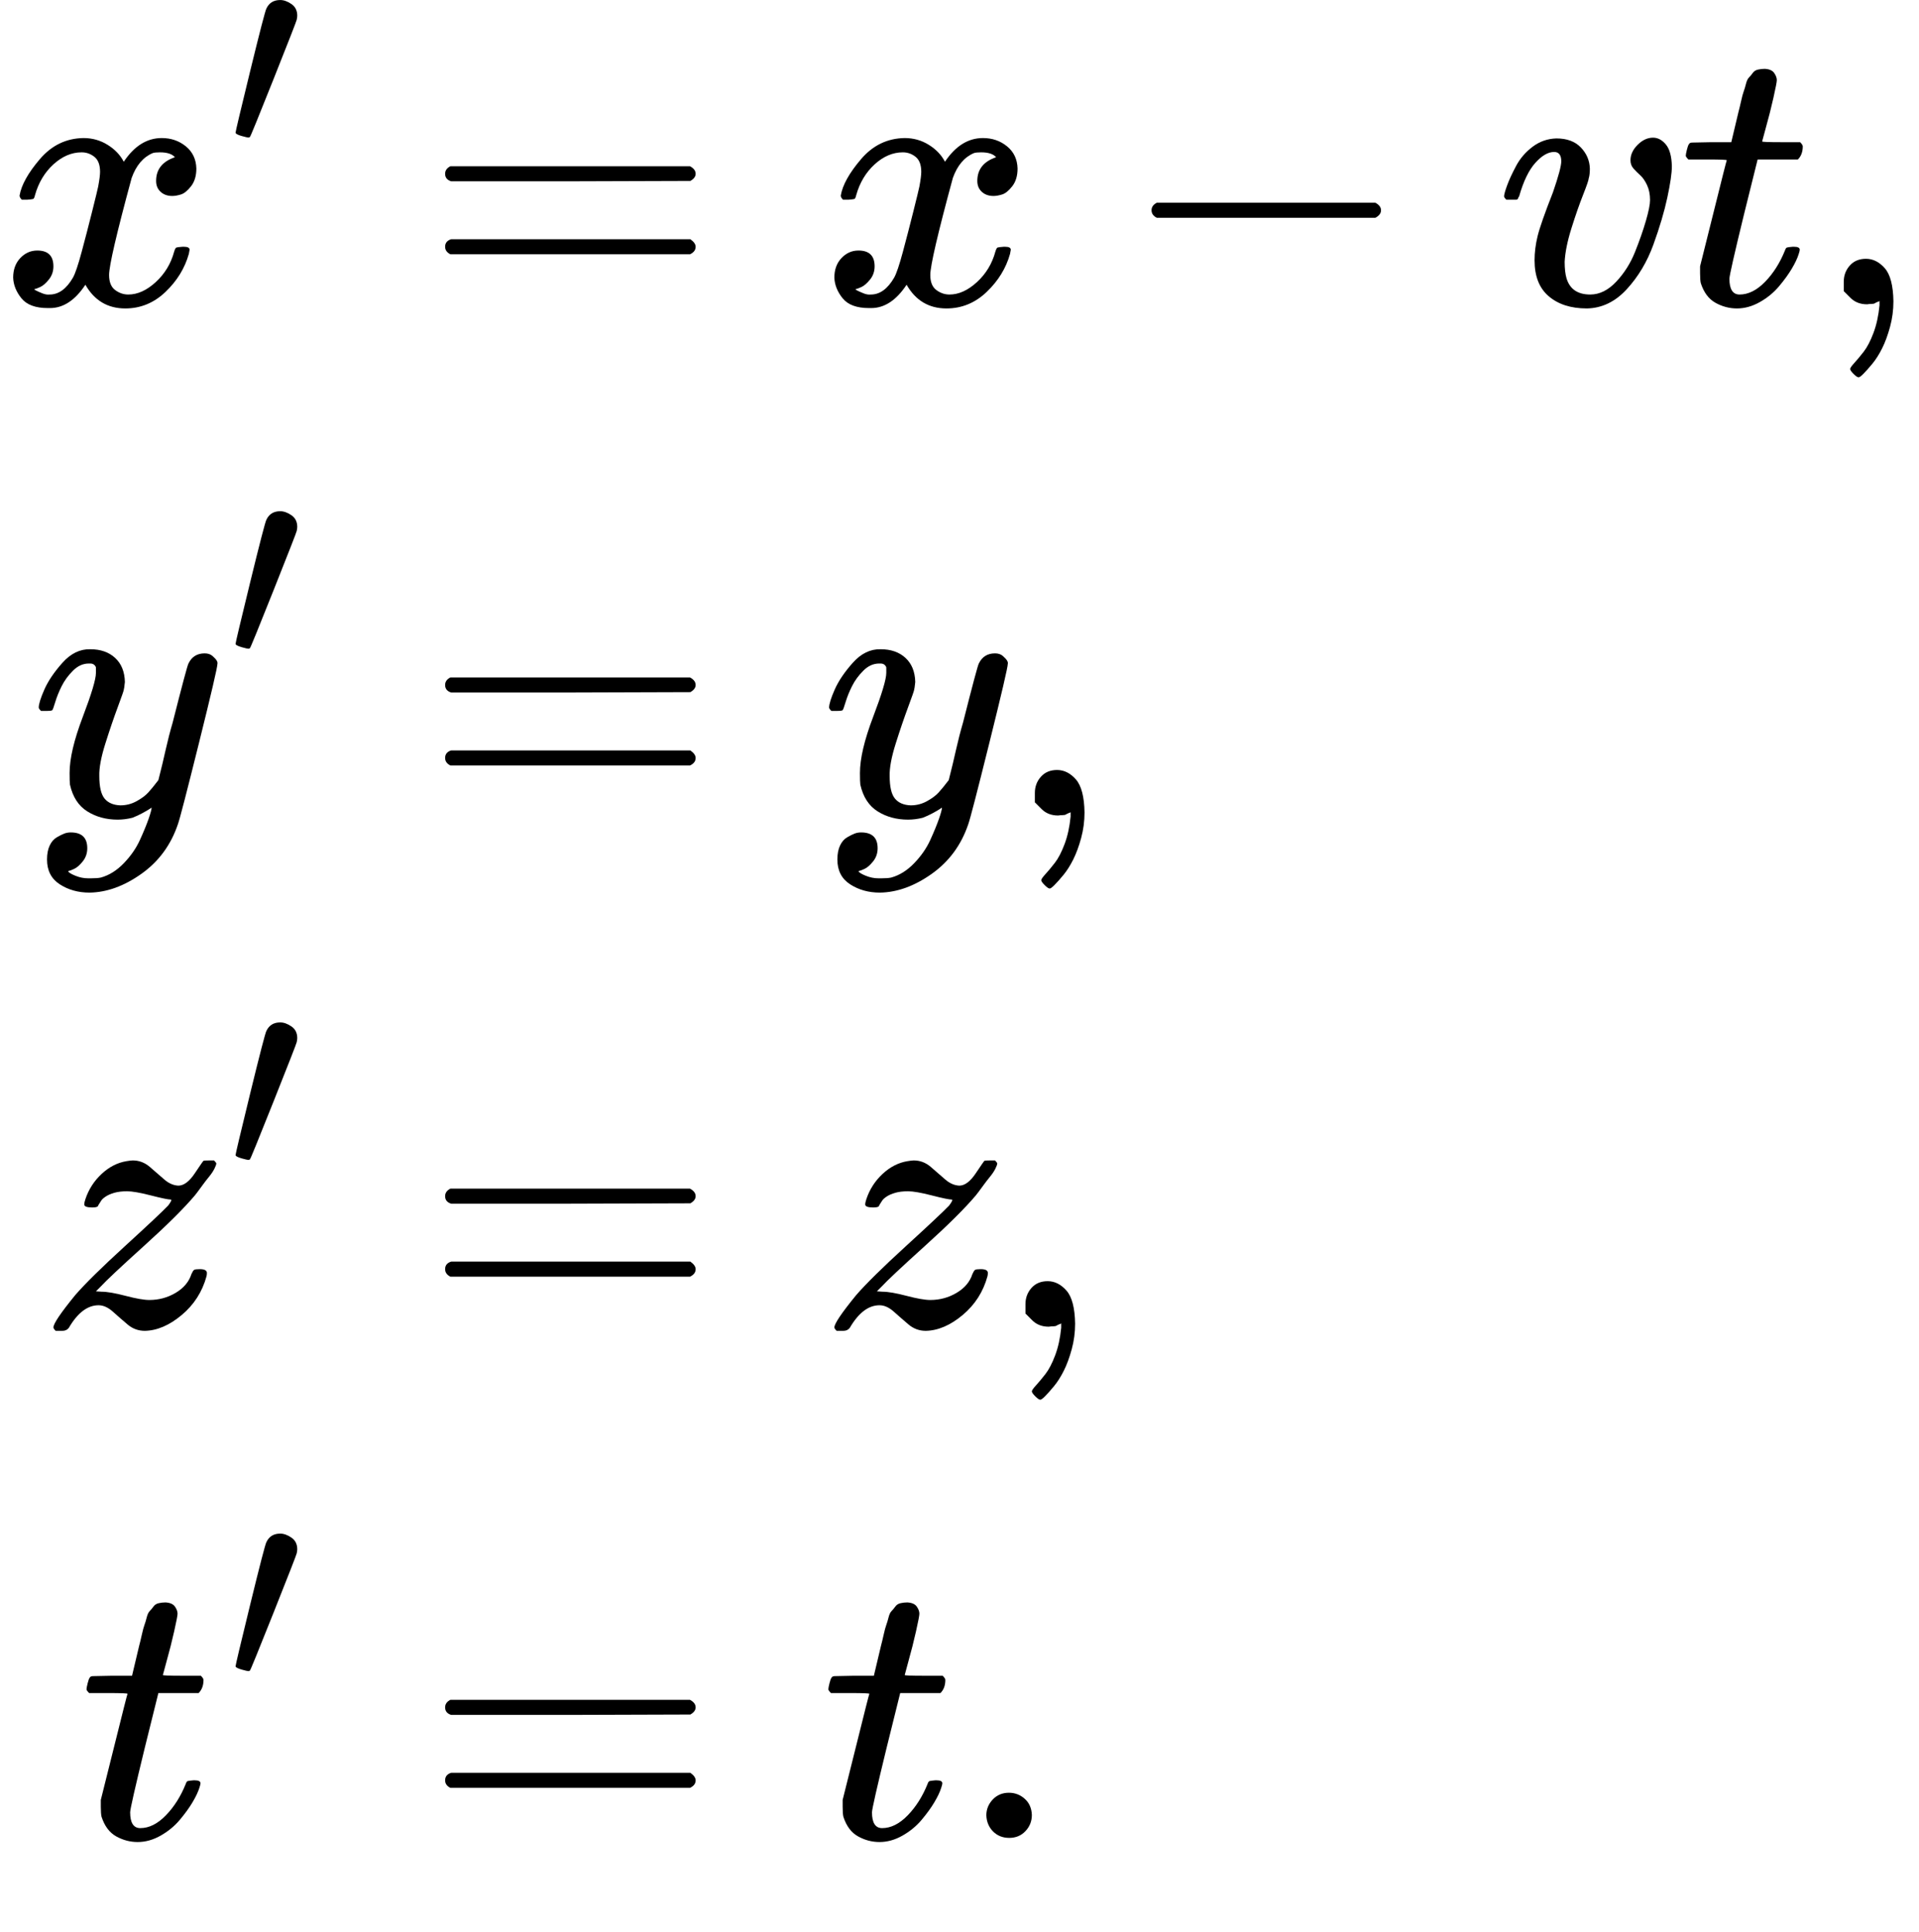
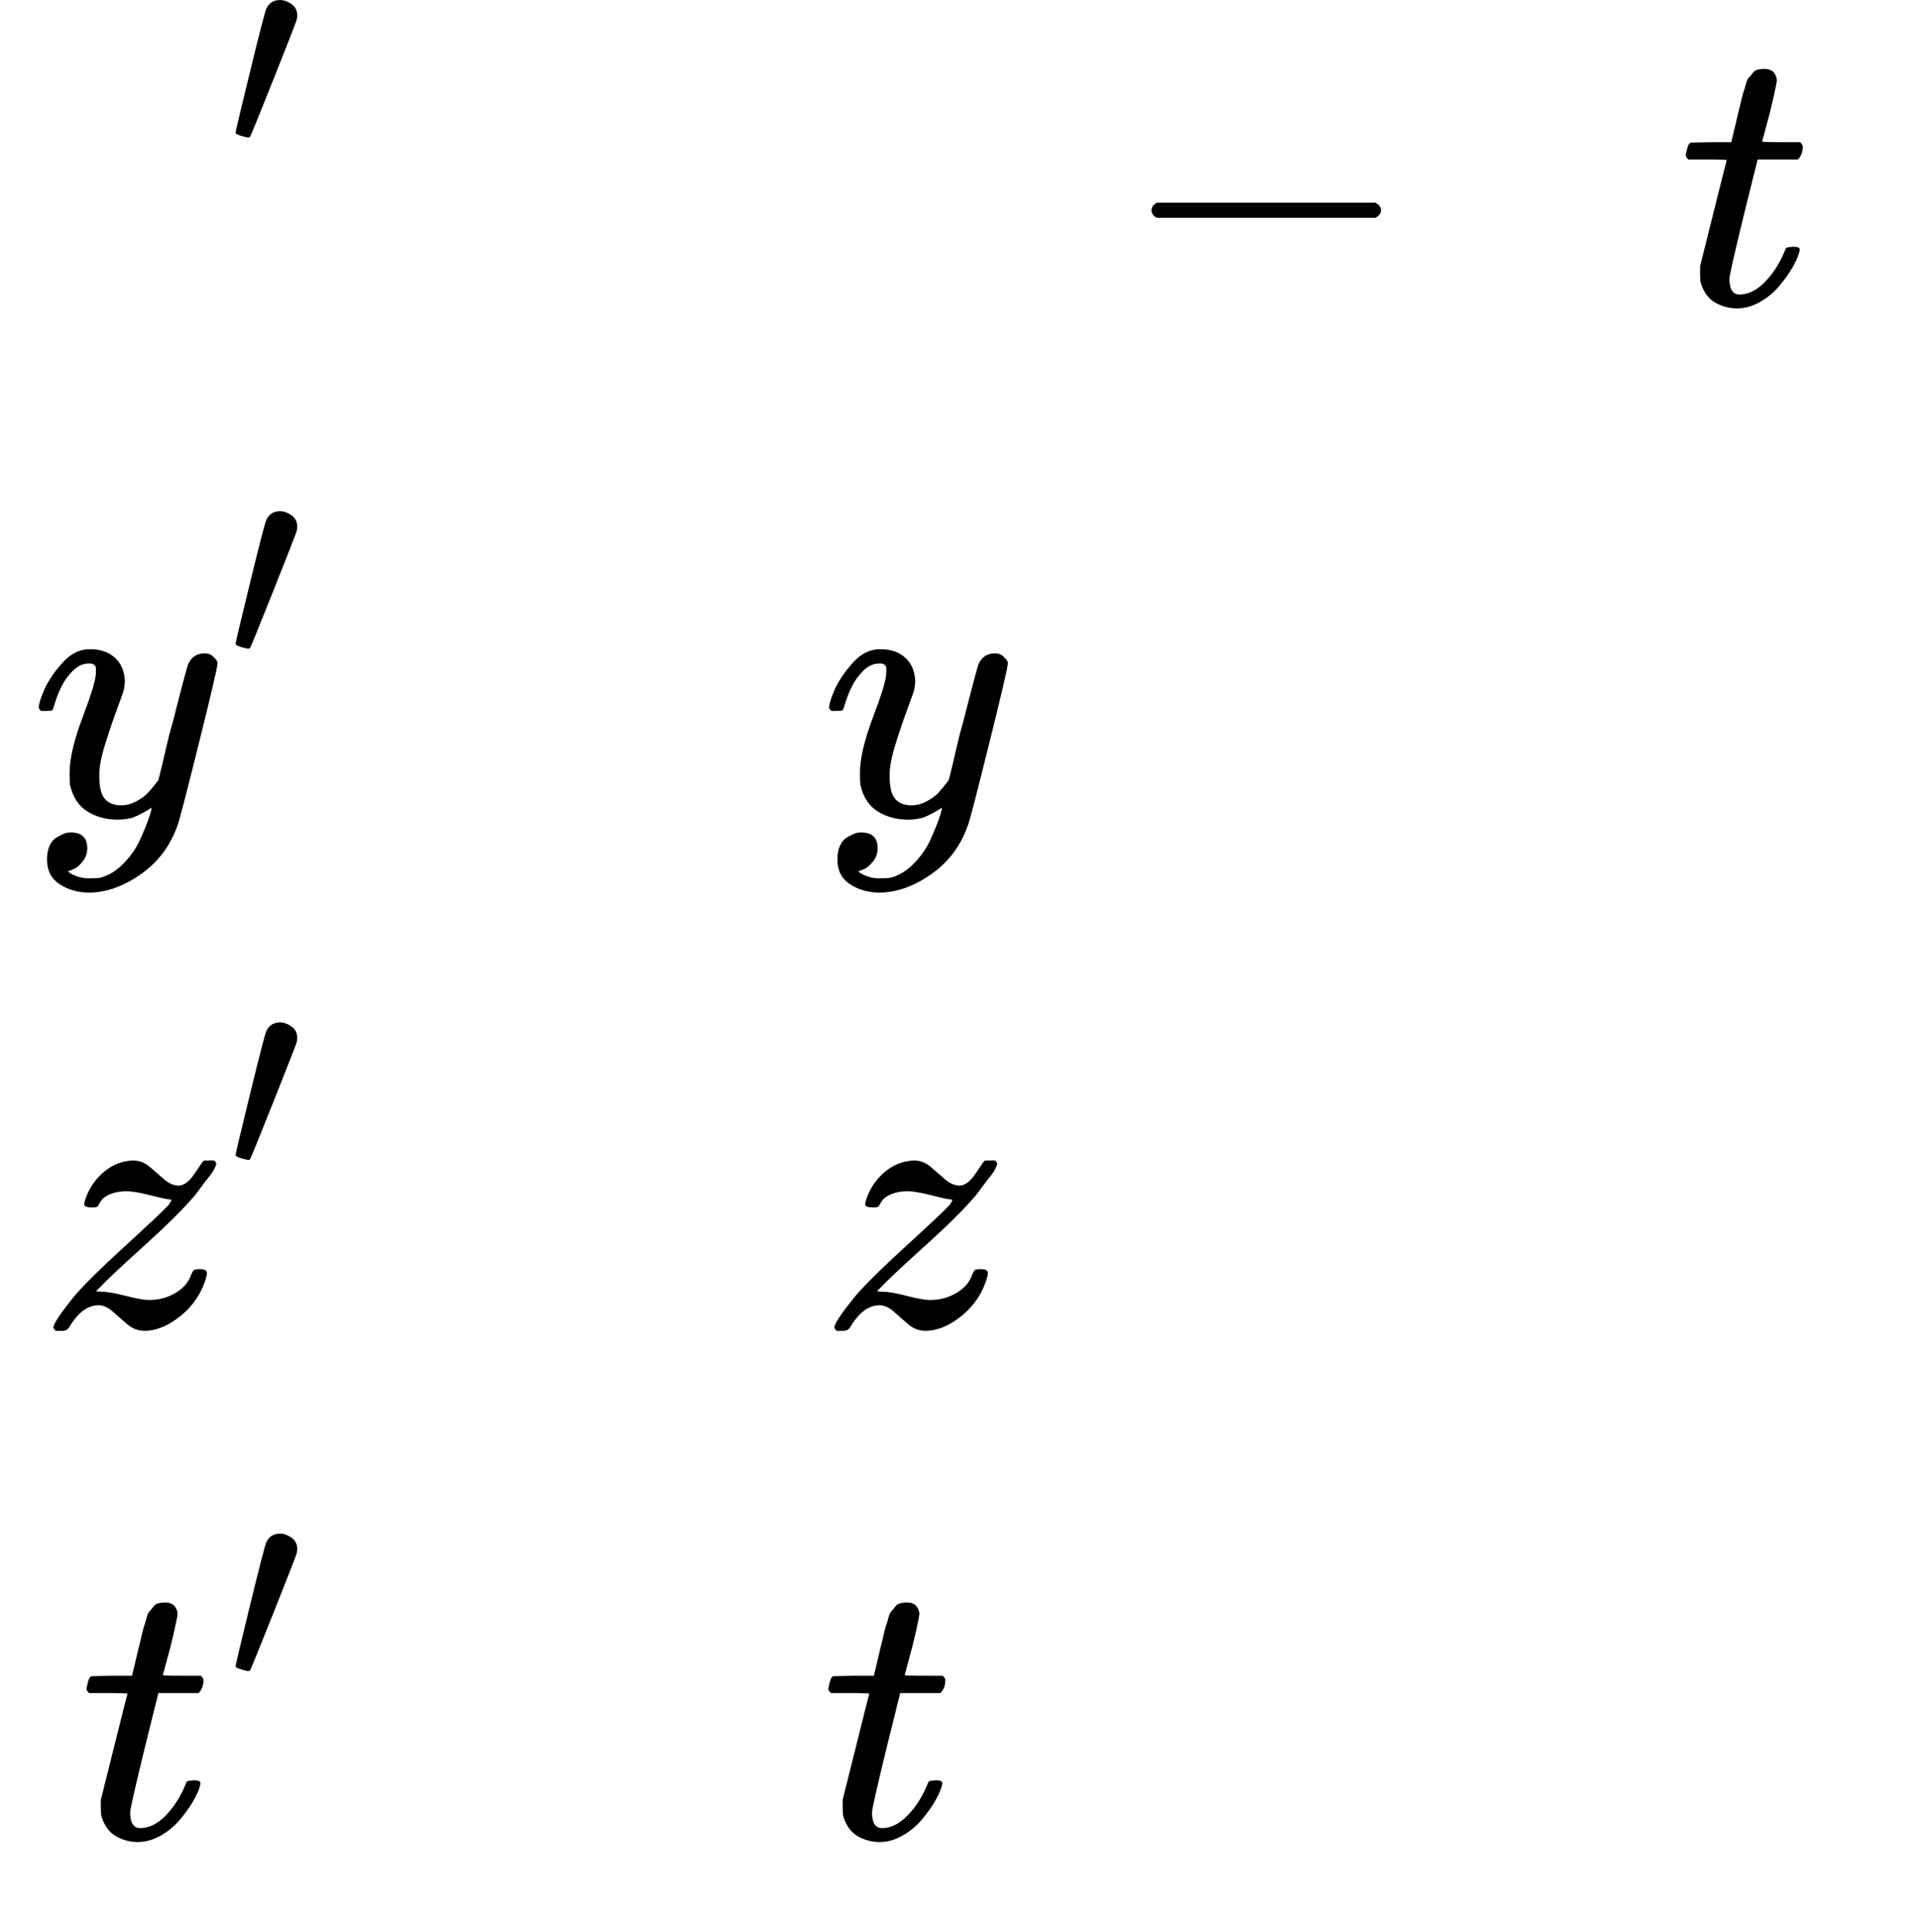
<svg xmlns="http://www.w3.org/2000/svg" xmlns:xlink="http://www.w3.org/1999/xlink" version="1.1" style="vertical-align: -5.244ex;" width="5101.5px" height="5135.9px" viewBox="0 -2818 5101.5 5135.9">
  <defs>
-     <path id="MJX-161-TEX-I-1D465" d="M52 289Q59 331 106 386T222 442Q257 442 286 424T329 379Q371 442 430 442Q467 442 494 420T522 361Q522 332 508 314T481 292T458 288Q439 288 427 299T415 328Q415 374 465 391Q454 404 425 404Q412 404 406 402Q368 386 350 336Q290 115 290 78Q290 50 306 38T341 26Q378 26 414 59T463 140Q466 150 469 151T485 153H489Q504 153 504 145Q504 144 502 134Q486 77 440 33T333 -11Q263 -11 227 52Q186 -10 133 -10H127Q78 -10 57 16T35 71Q35 103 54 123T99 143Q142 143 142 101Q142 81 130 66T107 46T94 41L91 40Q91 39 97 36T113 29T132 26Q168 26 194 71Q203 87 217 139T245 247T261 313Q266 340 266 352Q266 380 251 392T217 404Q177 404 142 372T93 290Q91 281 88 280T72 278H58Q52 284 52 289Z" />
    <path id="MJX-161-TEX-V-2032" d="M79 43Q73 43 52 49T30 61Q30 68 85 293T146 528Q161 560 198 560Q218 560 240 545T262 501Q262 496 260 486Q259 479 173 263T84 45T79 43Z" />
-     <path id="MJX-161-TEX-N-3D" d="M56 347Q56 360 70 367H707Q722 359 722 347Q722 336 708 328L390 327H72Q56 332 56 347ZM56 153Q56 168 72 173H708Q722 163 722 153Q722 140 707 133H70Q56 140 56 153Z" />
    <path id="MJX-161-TEX-N-2212" d="M84 237T84 250T98 270H679Q694 262 694 250T679 230H98Q84 237 84 250Z" />
-     <path id="MJX-161-TEX-I-1D463" d="M173 380Q173 405 154 405Q130 405 104 376T61 287Q60 286 59 284T58 281T56 279T53 278T49 278T41 278H27Q21 284 21 287Q21 294 29 316T53 368T97 419T160 441Q202 441 225 417T249 361Q249 344 246 335Q246 329 231 291T200 202T182 113Q182 86 187 69Q200 26 250 26Q287 26 319 60T369 139T398 222T409 277Q409 300 401 317T383 343T365 361T357 383Q357 405 376 424T417 443Q436 443 451 425T467 367Q467 340 455 284T418 159T347 40T241 -11Q177 -11 139 22Q102 54 102 117Q102 148 110 181T151 298Q173 362 173 380Z" />
    <path id="MJX-161-TEX-I-1D461" d="M26 385Q19 392 19 395Q19 399 22 411T27 425Q29 430 36 430T87 431H140L159 511Q162 522 166 540T173 566T179 586T187 603T197 615T211 624T229 626Q247 625 254 615T261 596Q261 589 252 549T232 470L222 433Q222 431 272 431H323Q330 424 330 420Q330 398 317 385H210L174 240Q135 80 135 68Q135 26 162 26Q197 26 230 60T283 144Q285 150 288 151T303 153H307Q322 153 322 145Q322 142 319 133Q314 117 301 95T267 48T216 6T155 -11Q125 -11 98 4T59 56Q57 64 57 83V101L92 241Q127 382 128 383Q128 385 77 385H26Z" />
-     <path id="MJX-161-TEX-N-2C" d="M78 35T78 60T94 103T137 121Q165 121 187 96T210 8Q210 -27 201 -60T180 -117T154 -158T130 -185T117 -194Q113 -194 104 -185T95 -172Q95 -168 106 -156T131 -126T157 -76T173 -3V9L172 8Q170 7 167 6T161 3T152 1T140 0Q113 0 96 17Z" />
    <path id="MJX-161-TEX-I-1D466" d="M21 287Q21 301 36 335T84 406T158 442Q199 442 224 419T250 355Q248 336 247 334Q247 331 231 288T198 191T182 105Q182 62 196 45T238 27Q261 27 281 38T312 61T339 94Q339 95 344 114T358 173T377 247Q415 397 419 404Q432 431 462 431Q475 431 483 424T494 412T496 403Q496 390 447 193T391 -23Q363 -106 294 -155T156 -205Q111 -205 77 -183T43 -117Q43 -95 50 -80T69 -58T89 -48T106 -45Q150 -45 150 -87Q150 -107 138 -122T115 -142T102 -147L99 -148Q101 -153 118 -160T152 -167H160Q177 -167 186 -165Q219 -156 247 -127T290 -65T313 -9T321 21L315 17Q309 13 296 6T270 -6Q250 -11 231 -11Q185 -11 150 11T104 82Q103 89 103 113Q103 170 138 262T173 379Q173 380 173 381Q173 390 173 393T169 400T158 404H154Q131 404 112 385T82 344T65 302T57 280Q55 278 41 278H27Q21 284 21 287Z" />
    <path id="MJX-161-TEX-I-1D467" d="M347 338Q337 338 294 349T231 360Q211 360 197 356T174 346T162 335T155 324L153 320Q150 317 138 317Q117 317 117 325Q117 330 120 339Q133 378 163 406T229 440Q241 442 246 442Q271 442 291 425T329 392T367 375Q389 375 411 408T434 441Q435 442 449 442H462Q468 436 468 434Q468 430 463 420T449 399T432 377T418 358L411 349Q368 298 275 214T160 106L148 94L163 93Q185 93 227 82T290 71Q328 71 360 90T402 140Q406 149 409 151T424 153Q443 153 443 143Q443 138 442 134Q425 72 376 31T278 -11Q252 -11 232 6T193 40T155 57Q111 57 76 -3Q70 -11 59 -11H54H41Q35 -5 35 -2Q35 13 93 84Q132 129 225 214T340 322Q352 338 347 338Z" />
-     <path id="MJX-161-TEX-N-2E" d="M78 60Q78 84 95 102T138 120Q162 120 180 104T199 61Q199 36 182 18T139 0T96 17T78 60Z" />
  </defs>
  <g stroke="currentColor" fill="currentColor" stroke-width="0" transform="scale(1,-1)">
    <g>
      <g>
        <g transform="translate(0,2009)">
          <g>
            <g>
              <g>
                <use xlink:href="#MJX-161-TEX-I-1D465" />
              </g>
              <g transform="translate(605,413) scale(0.707)">
                <use xlink:href="#MJX-161-TEX-V-2032" />
              </g>
            </g>
          </g>
          <g transform="translate(849.5,0)">
            <g />
            <g transform="translate(277.8,0)">
              <use xlink:href="#MJX-161-TEX-N-3D" />
            </g>
            <g transform="translate(1333.6,0)">
              <use xlink:href="#MJX-161-TEX-I-1D465" />
            </g>
            <g transform="translate(2127.8,0)">
              <use xlink:href="#MJX-161-TEX-N-2212" />
            </g>
            <g transform="translate(3128,0)">
              <use xlink:href="#MJX-161-TEX-I-1D463" />
            </g>
            <g transform="translate(3613,0)">
              <use xlink:href="#MJX-161-TEX-I-1D461" />
            </g>
            <g transform="translate(3974,0)">
              <use xlink:href="#MJX-161-TEX-N-2C" />
            </g>
          </g>
        </g>
        <g transform="translate(0,650)">
          <g transform="translate(82,0)">
            <g>
              <g>
                <use xlink:href="#MJX-161-TEX-I-1D466" />
              </g>
              <g transform="translate(523,413) scale(0.707)">
                <use xlink:href="#MJX-161-TEX-V-2032" />
              </g>
            </g>
          </g>
          <g transform="translate(849.5,0)">
            <g />
            <g transform="translate(277.8,0)">
              <use xlink:href="#MJX-161-TEX-N-3D" />
            </g>
            <g transform="translate(1333.6,0)">
              <use xlink:href="#MJX-161-TEX-I-1D466" />
            </g>
            <g transform="translate(1823.6,0)">
              <use xlink:href="#MJX-161-TEX-N-2C" />
            </g>
          </g>
        </g>
        <g transform="translate(0,-709)">
          <g transform="translate(107,0)">
            <g>
              <g>
                <use xlink:href="#MJX-161-TEX-I-1D467" />
              </g>
              <g transform="translate(498,413) scale(0.707)">
                <use xlink:href="#MJX-161-TEX-V-2032" />
              </g>
            </g>
          </g>
          <g transform="translate(849.5,0)">
            <g />
            <g transform="translate(277.8,0)">
              <use xlink:href="#MJX-161-TEX-N-3D" />
            </g>
            <g transform="translate(1333.6,0)">
              <use xlink:href="#MJX-161-TEX-I-1D467" />
            </g>
            <g transform="translate(1798.6,0)">
              <use xlink:href="#MJX-161-TEX-N-2C" />
            </g>
          </g>
        </g>
        <g transform="translate(0,-2068)">
          <g transform="translate(211,0)">
            <g>
              <g>
                <use xlink:href="#MJX-161-TEX-I-1D461" />
              </g>
              <g transform="translate(394,413) scale(0.707)">
                <use xlink:href="#MJX-161-TEX-V-2032" />
              </g>
            </g>
          </g>
          <g transform="translate(849.5,0)">
            <g />
            <g transform="translate(277.8,0)">
              <use xlink:href="#MJX-161-TEX-N-3D" />
            </g>
            <g transform="translate(1333.6,0)">
              <use xlink:href="#MJX-161-TEX-I-1D461" />
            </g>
            <g transform="translate(1694.6,0)">
              <use xlink:href="#MJX-161-TEX-N-2E" />
            </g>
          </g>
        </g>
      </g>
    </g>
  </g>
</svg>